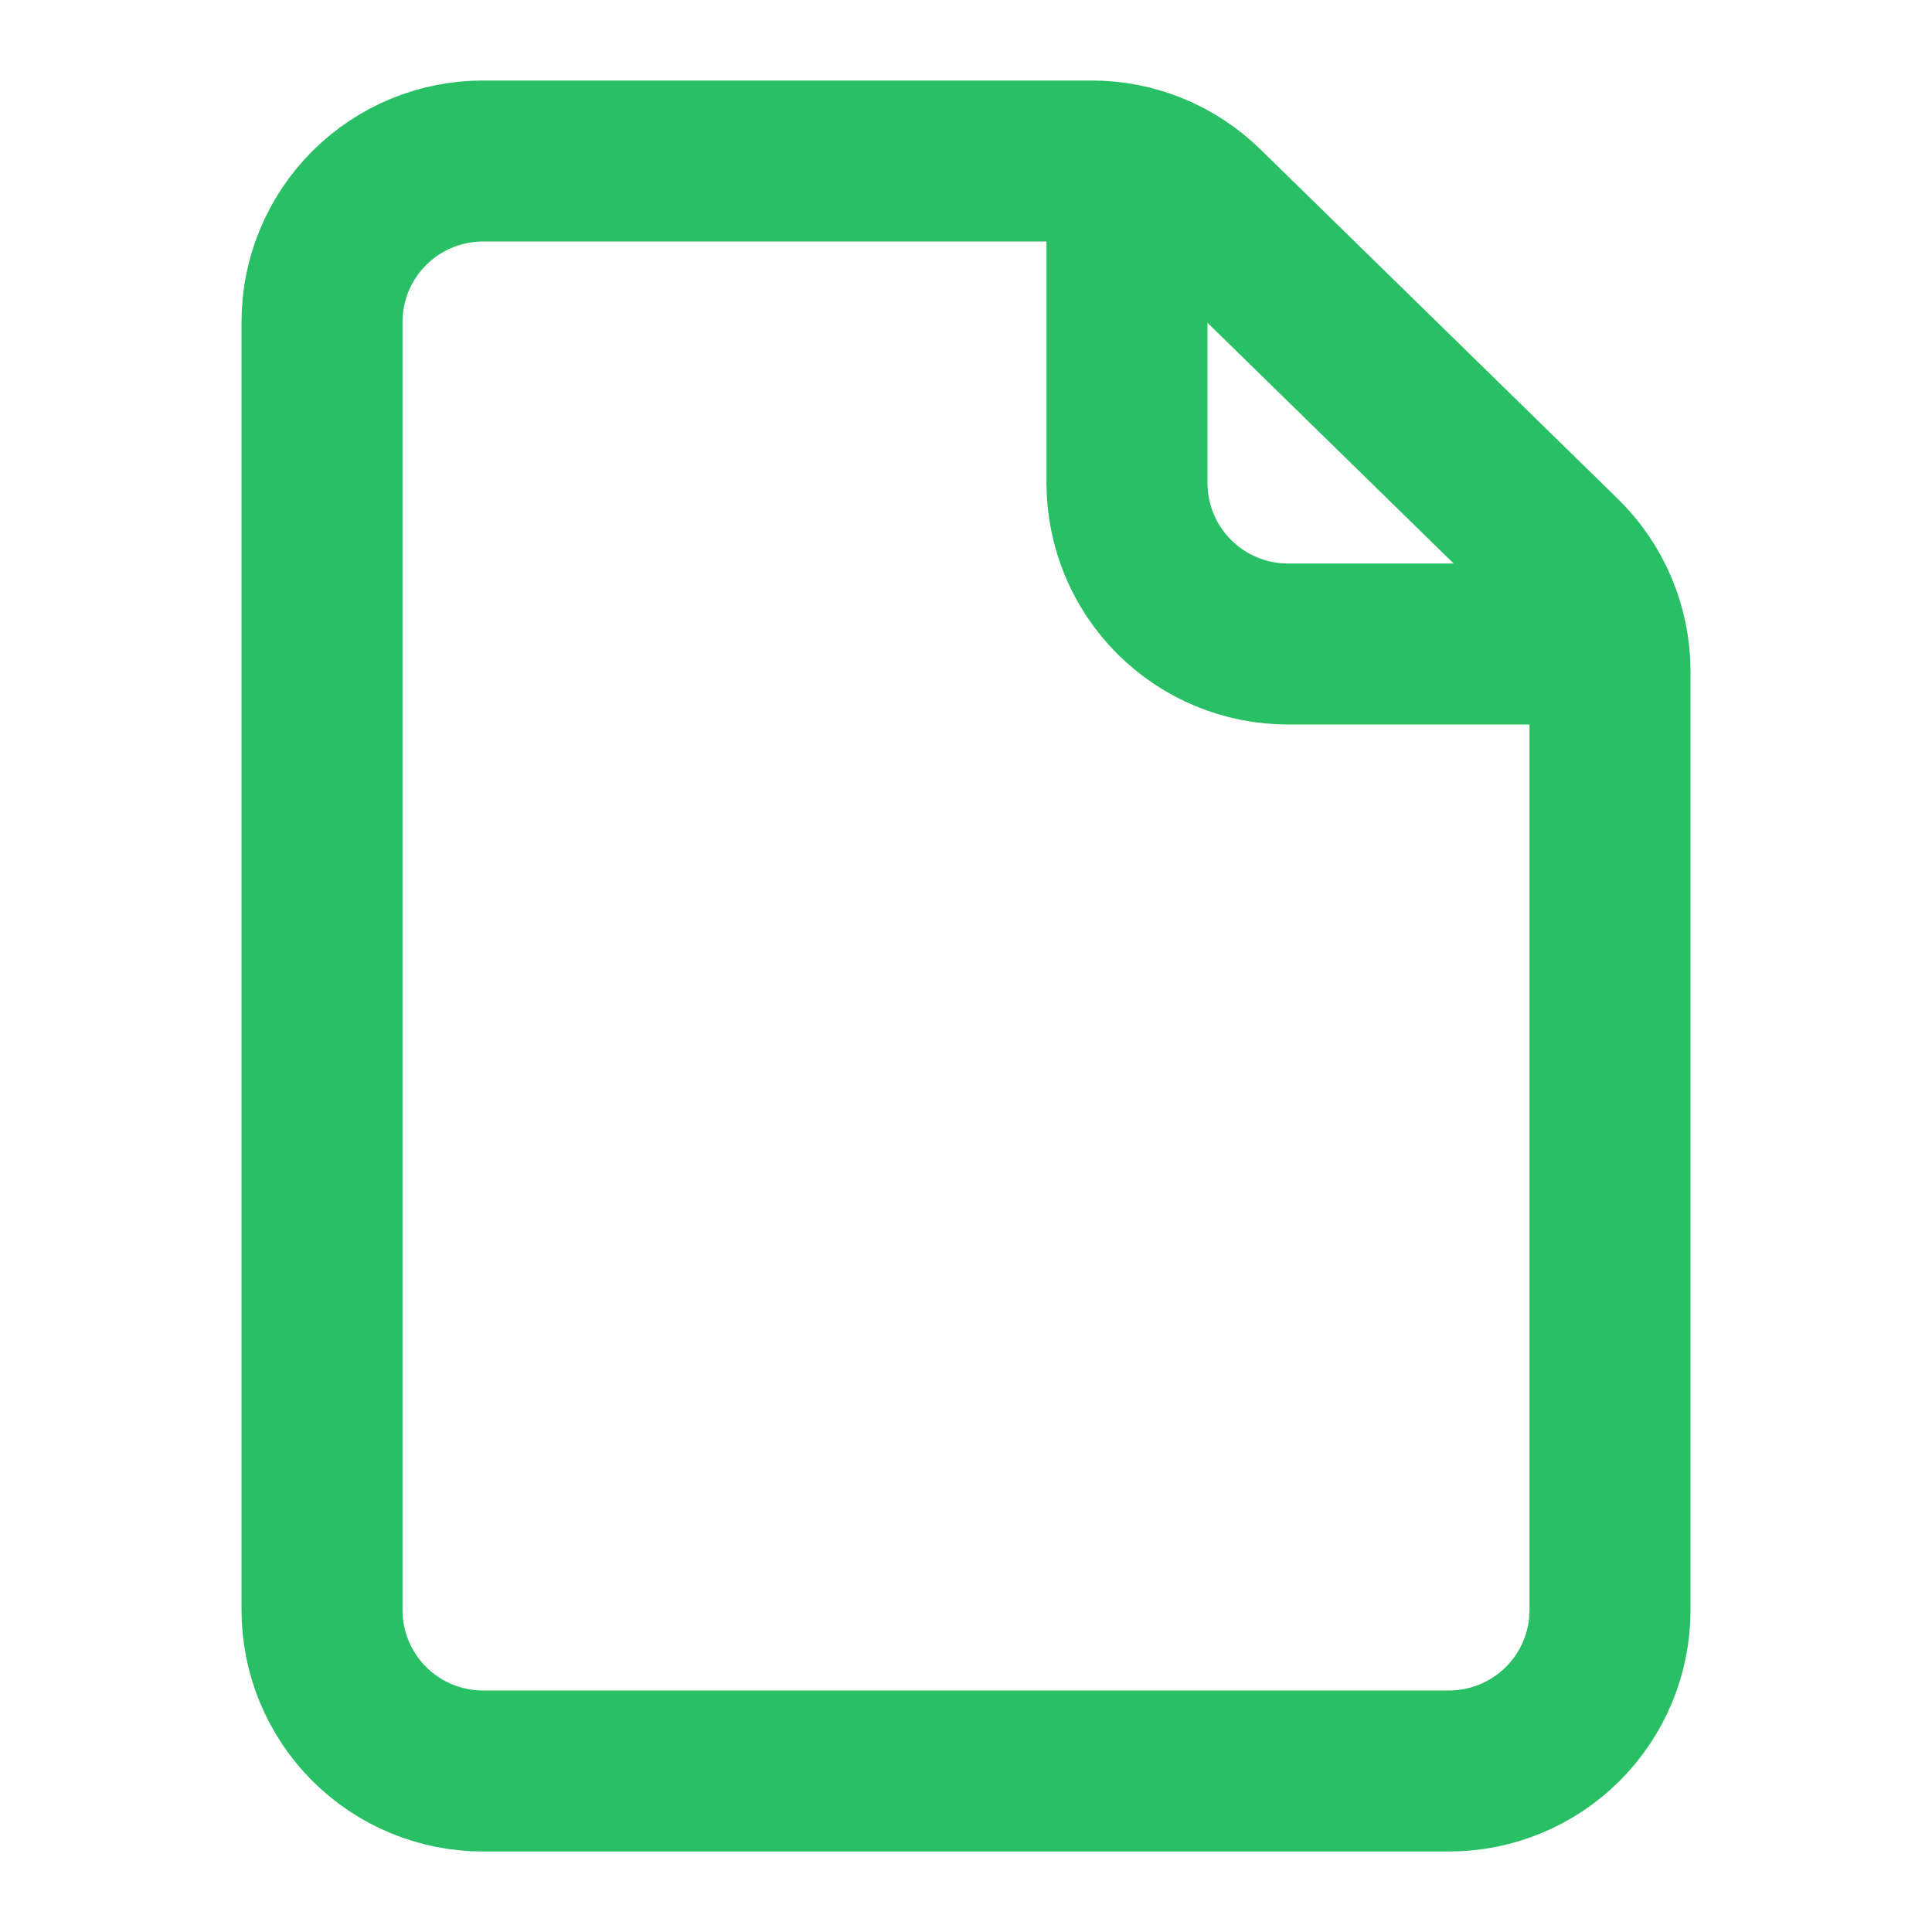
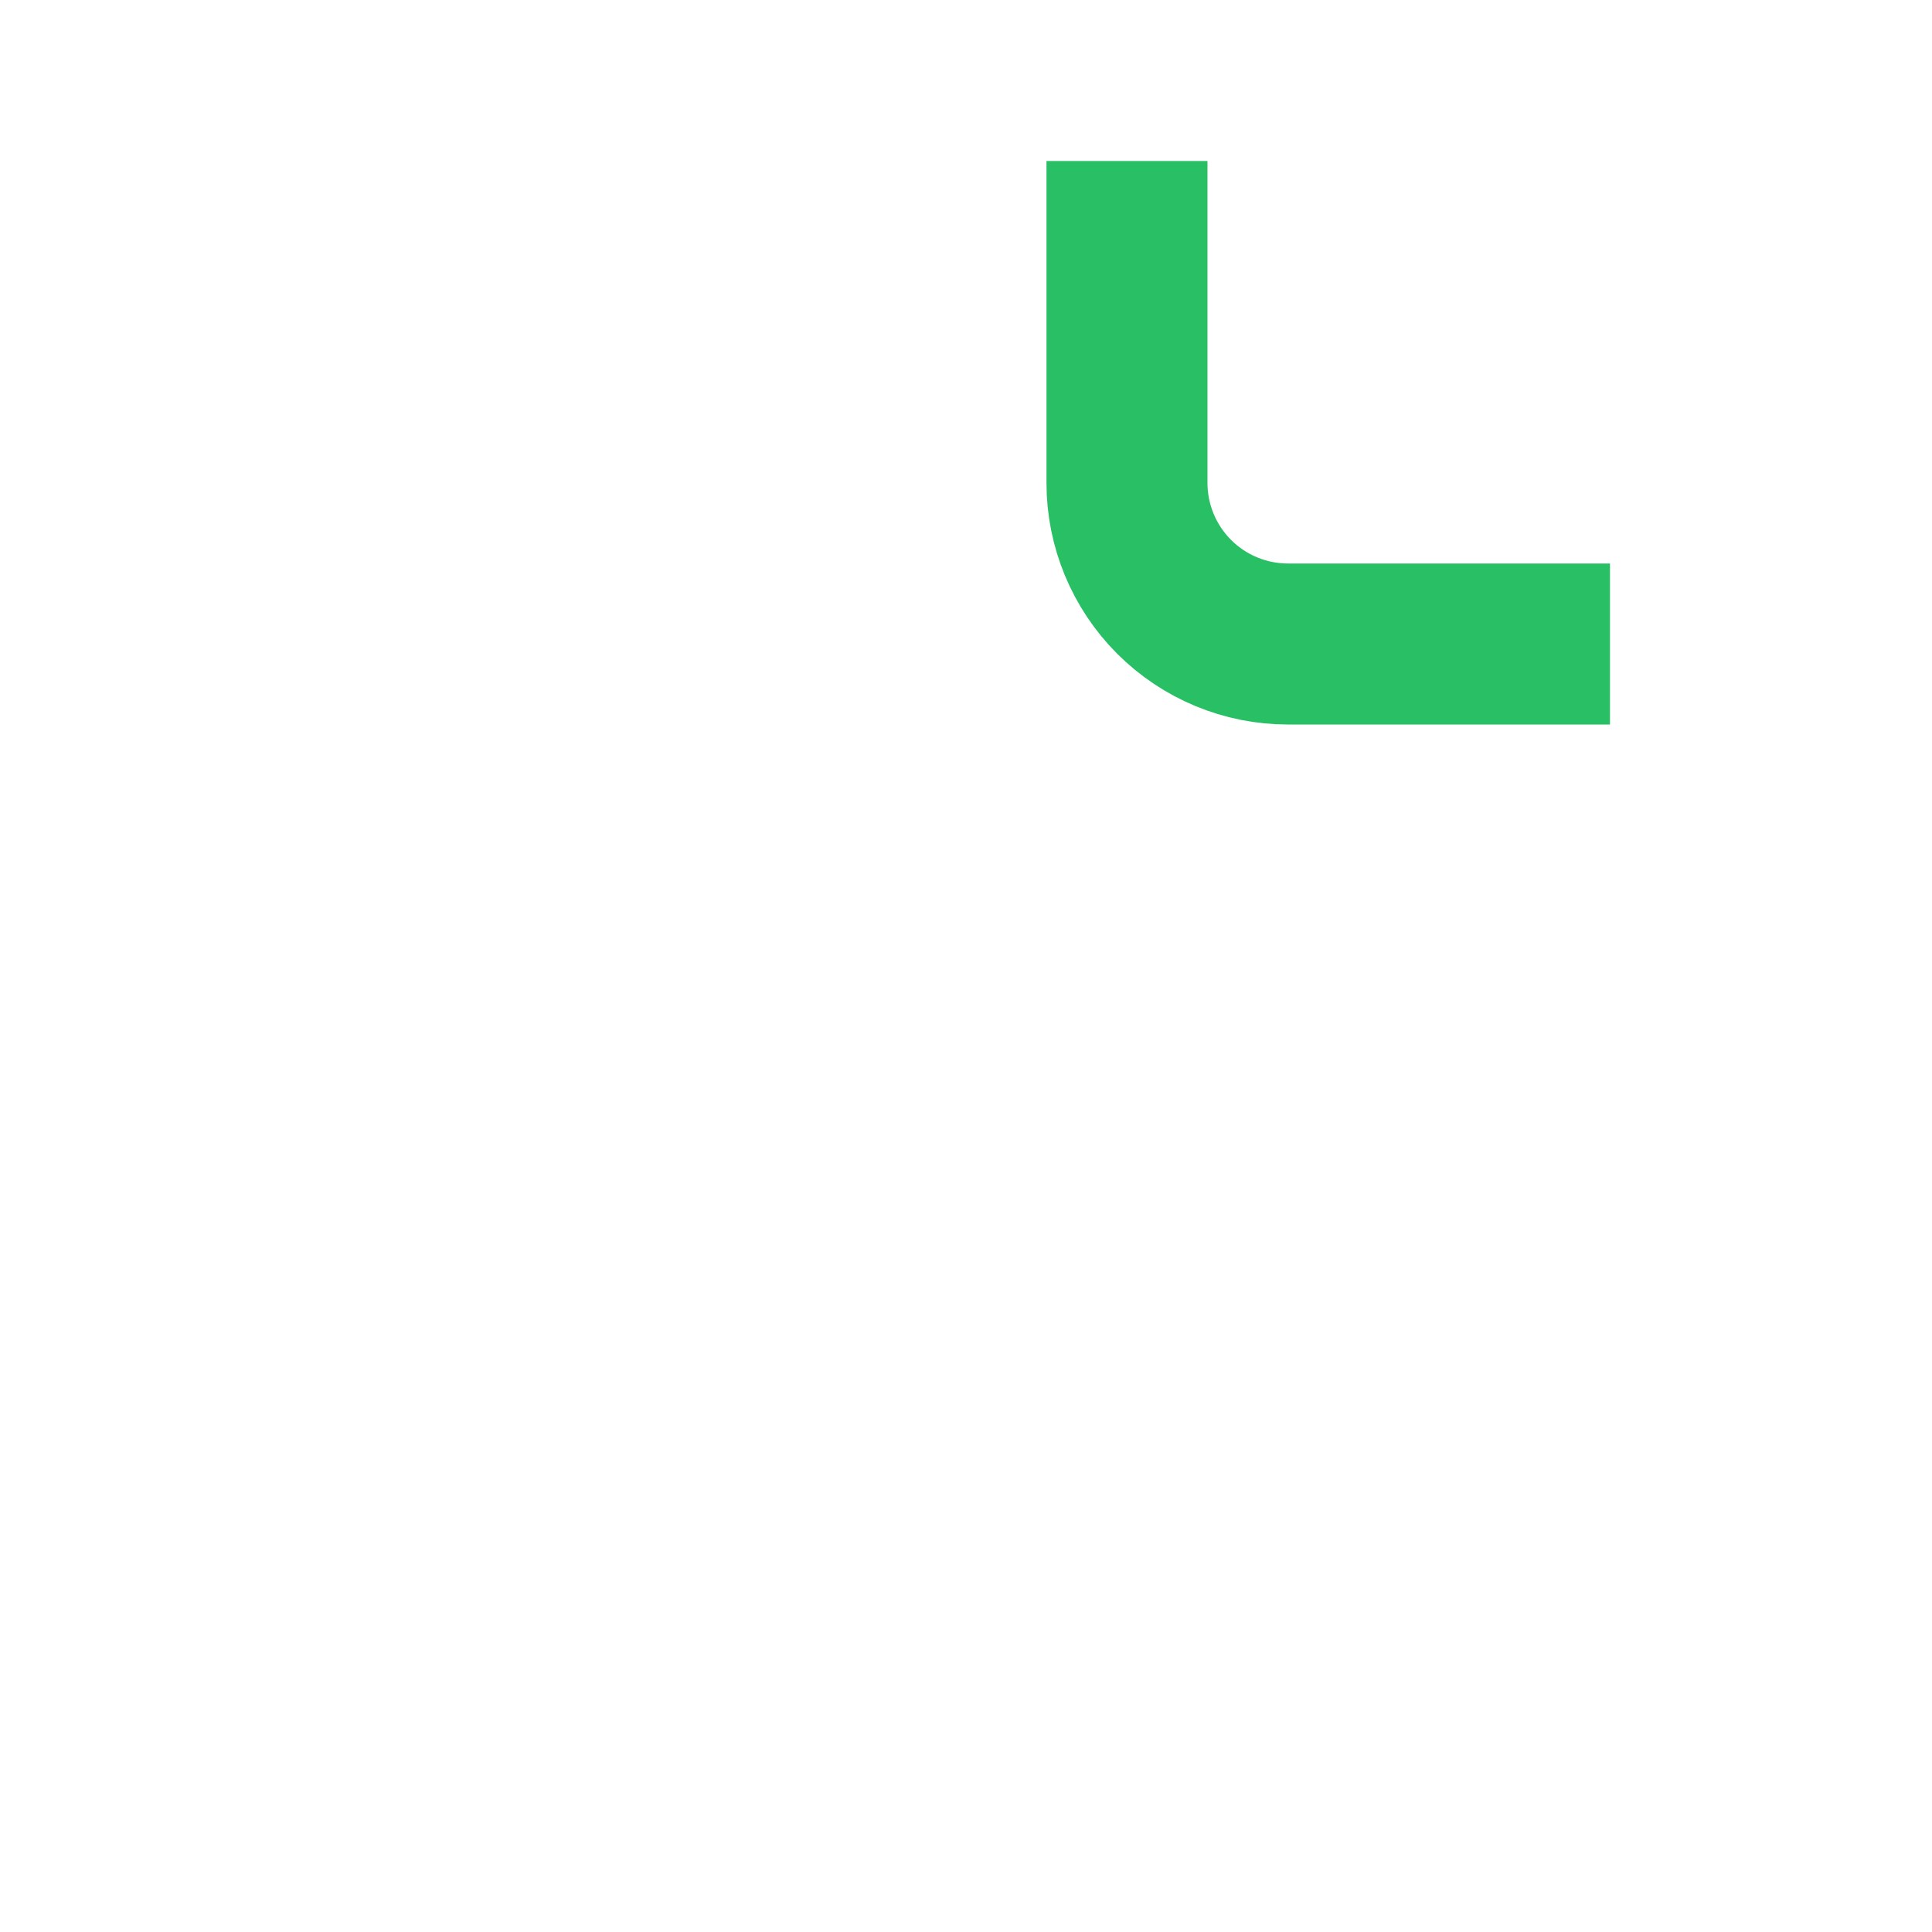
<svg xmlns="http://www.w3.org/2000/svg" width="68" height="68" viewBox="0 0 68 68" fill="none">
-   <path d="M11.334 11.333V56.667C11.334 58.17 11.931 59.611 12.993 60.674C14.056 61.736 15.497 62.333 17 62.333H51C52.503 62.333 53.944 61.736 55.007 60.674C56.07 59.611 56.667 58.17 56.667 56.667V23.636C56.667 22.881 56.516 22.134 56.223 21.438C55.93 20.742 55.501 20.112 54.961 19.584L42.381 7.282C41.322 6.247 39.901 5.667 38.42 5.667H17C15.497 5.667 14.056 6.264 12.993 7.326C11.931 8.389 11.334 9.83 11.334 11.333Z" stroke="#29C065" stroke-width="5.667" stroke-linecap="round" stroke-linejoin="round" />
  <path d="M39.666 5.667V17C39.666 18.503 40.264 19.944 41.326 21.007C42.389 22.07 43.83 22.667 45.333 22.667H56.666" stroke="#29C065" stroke-width="5.667" stroke-linejoin="round" />
</svg>